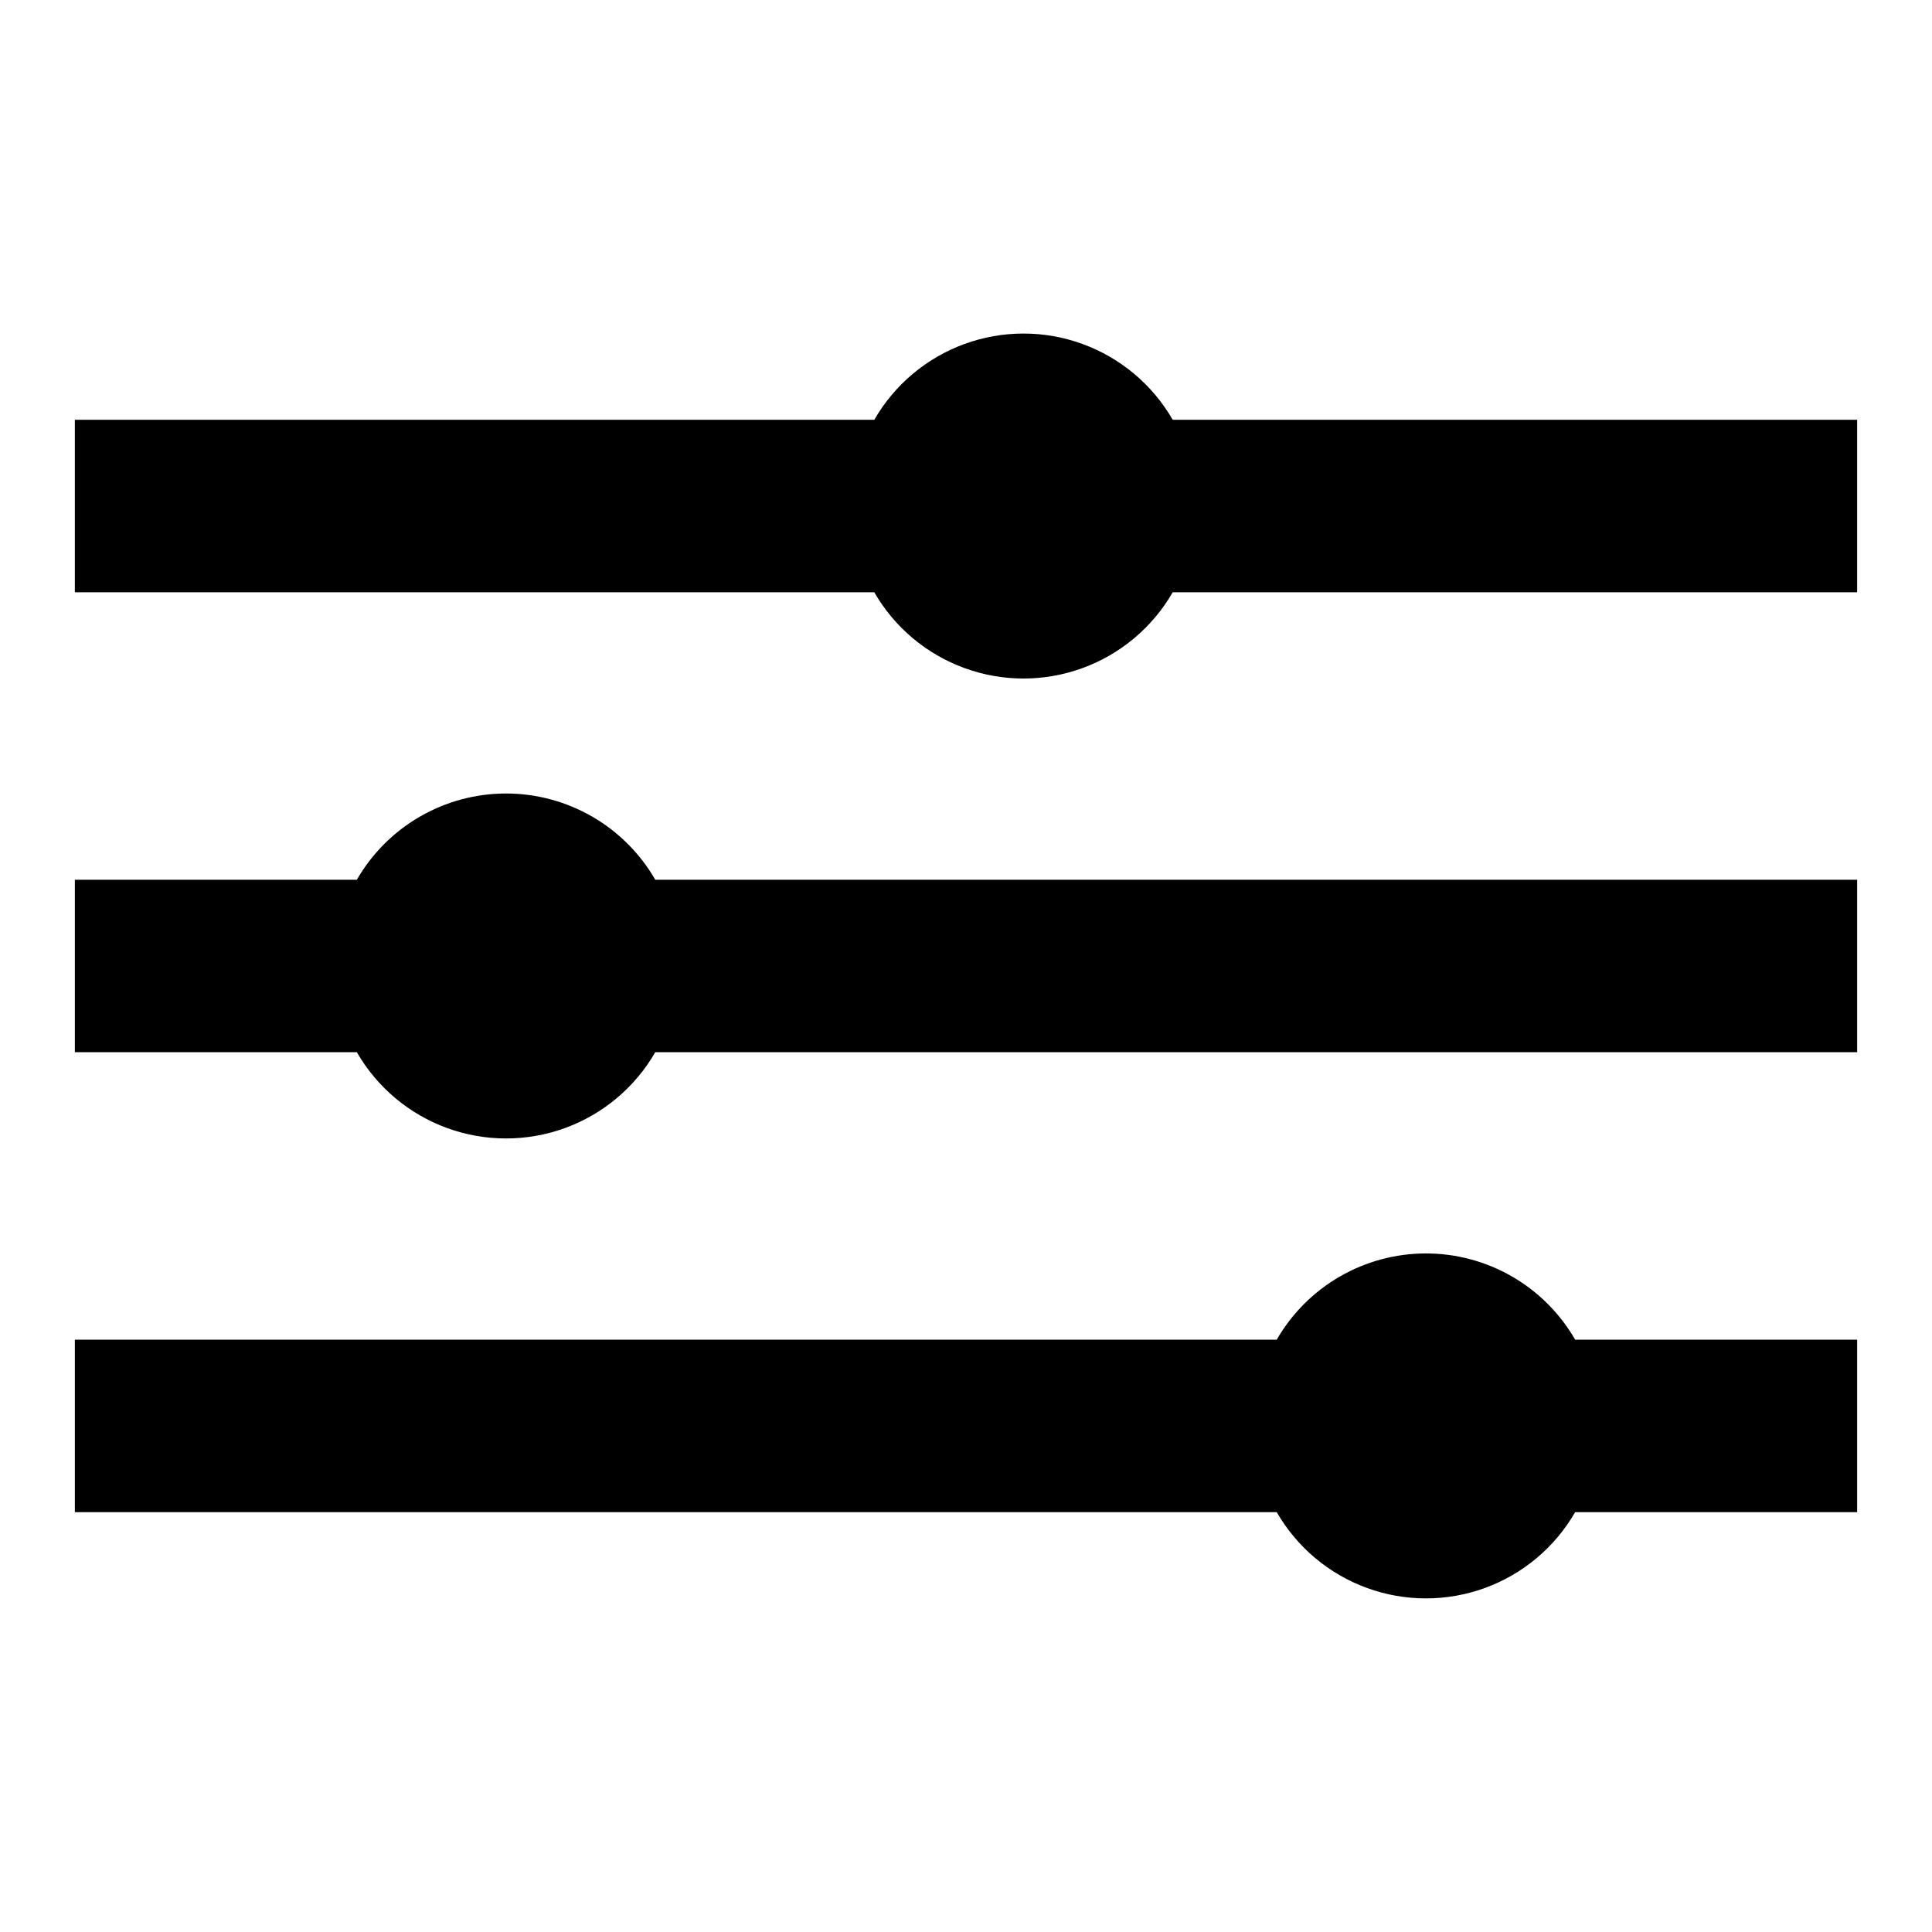
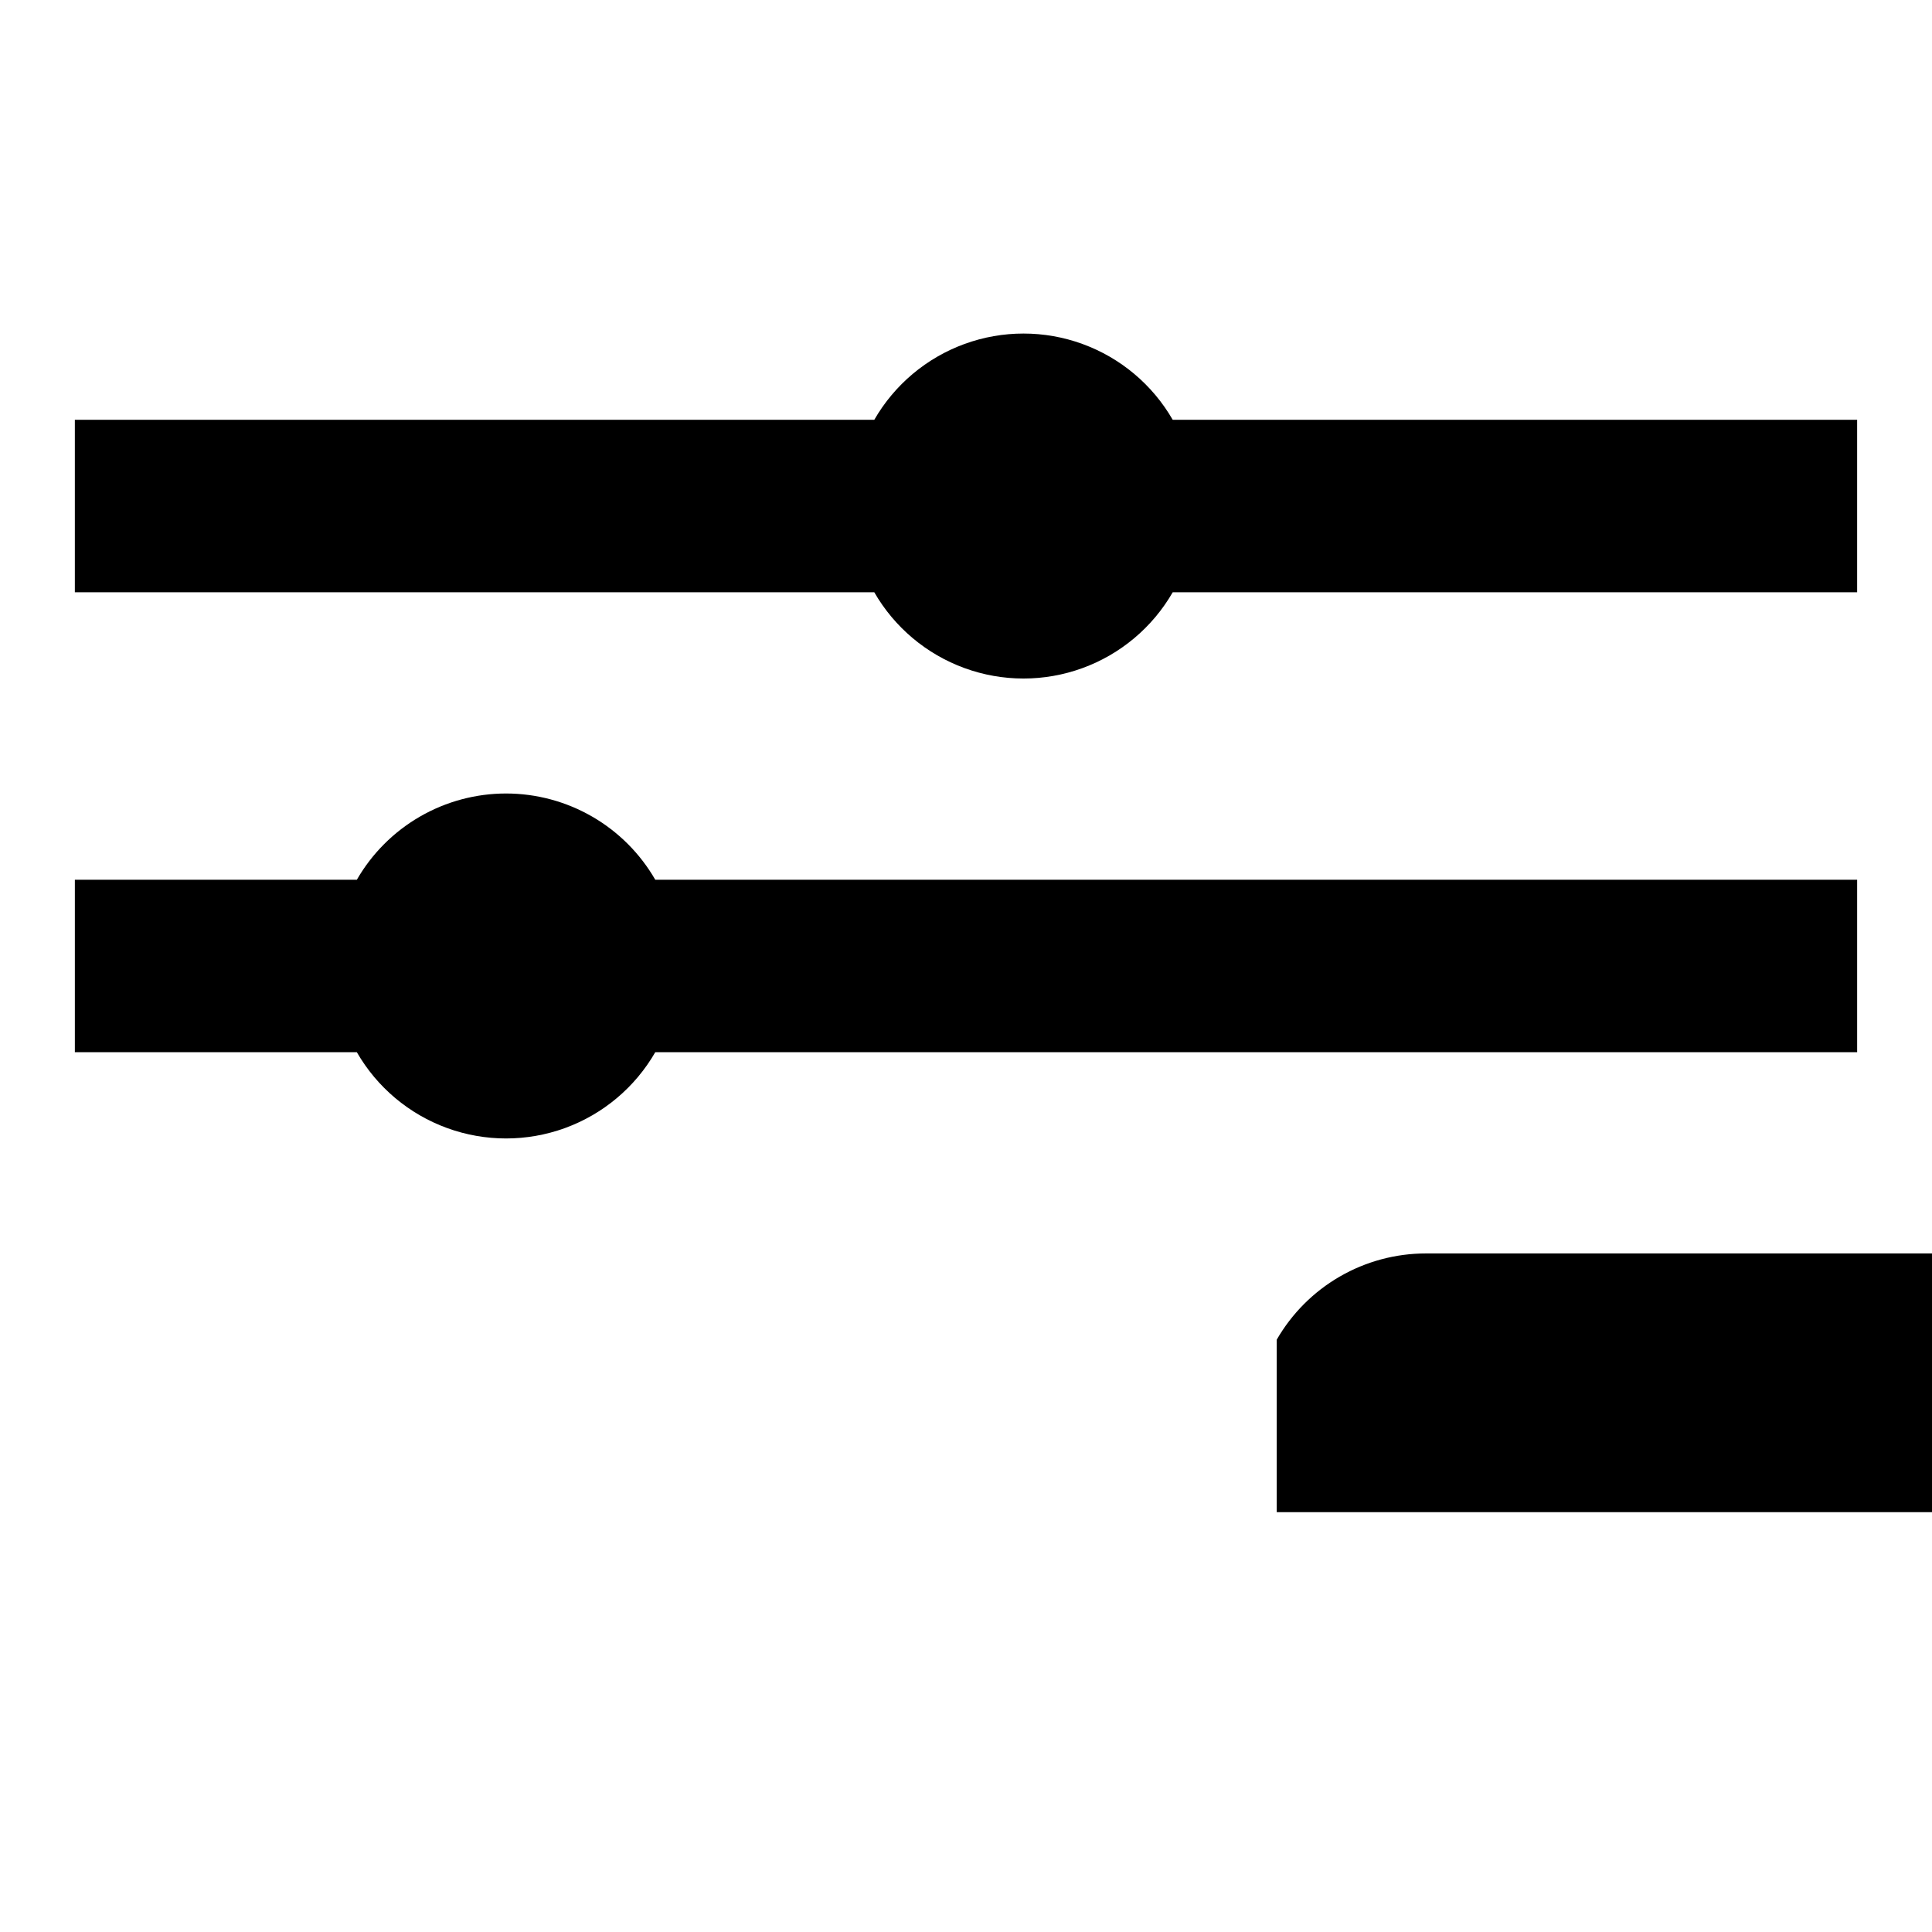
<svg xmlns="http://www.w3.org/2000/svg" fill="#000000" width="800px" height="800px" version="1.1" viewBox="144 144 512 512">
-   <path d="m636.16 255.25v45.707l-181.38 0.004c-5.359 9.305-13.832 16.418-23.922 20.094-10.09 3.68-21.152 3.68-31.242 0-10.09-3.676-18.559-10.789-23.922-20.094h-211.86v-45.711h211.86c5.363-9.305 13.832-16.422 23.922-20.098 10.09-3.676 21.152-3.676 31.242 0 10.09 3.676 18.562 10.793 23.922 20.098zm-358.05 99.035c-8.02 0.004-15.895 2.117-22.836 6.129-6.941 4.012-12.703 9.781-16.707 16.727h-74.73v45.707h74.73c5.359 9.305 13.832 16.422 23.922 20.098 10.09 3.676 21.152 3.676 31.242 0 10.09-3.676 18.562-10.793 23.922-20.098h318.51v-45.707h-318.51c-4.004-6.945-9.766-12.715-16.707-16.727-6.941-4.012-14.82-6.125-22.836-6.129zm243.78 121.89c-8.016 0-15.891 2.113-22.832 6.125-6.945 4.012-12.707 9.781-16.711 16.73h-318.51v45.707h318.51c5.363 9.305 13.832 16.422 23.922 20.098 10.09 3.676 21.152 3.676 31.242 0 10.09-3.676 18.562-10.793 23.922-20.098h74.73v-45.707h-74.73c-4.004-6.949-9.766-12.719-16.707-16.73-6.941-4.012-14.816-6.125-22.836-6.125z" />
+   <path d="m636.16 255.25v45.707l-181.38 0.004c-5.359 9.305-13.832 16.418-23.922 20.094-10.09 3.68-21.152 3.68-31.242 0-10.09-3.676-18.559-10.789-23.922-20.094h-211.86v-45.711h211.86c5.363-9.305 13.832-16.422 23.922-20.098 10.09-3.676 21.152-3.676 31.242 0 10.09 3.676 18.562 10.793 23.922 20.098zm-358.05 99.035c-8.02 0.004-15.895 2.117-22.836 6.129-6.941 4.012-12.703 9.781-16.707 16.727h-74.73v45.707h74.73c5.359 9.305 13.832 16.422 23.922 20.098 10.09 3.676 21.152 3.676 31.242 0 10.09-3.676 18.562-10.793 23.922-20.098h318.51v-45.707h-318.51c-4.004-6.945-9.766-12.715-16.707-16.727-6.941-4.012-14.82-6.125-22.836-6.129zm243.78 121.89c-8.016 0-15.891 2.113-22.832 6.125-6.945 4.012-12.707 9.781-16.711 16.73v45.707h318.51c5.363 9.305 13.832 16.422 23.922 20.098 10.09 3.676 21.152 3.676 31.242 0 10.09-3.676 18.562-10.793 23.922-20.098h74.73v-45.707h-74.73c-4.004-6.949-9.766-12.719-16.707-16.73-6.941-4.012-14.816-6.125-22.836-6.125z" />
</svg>